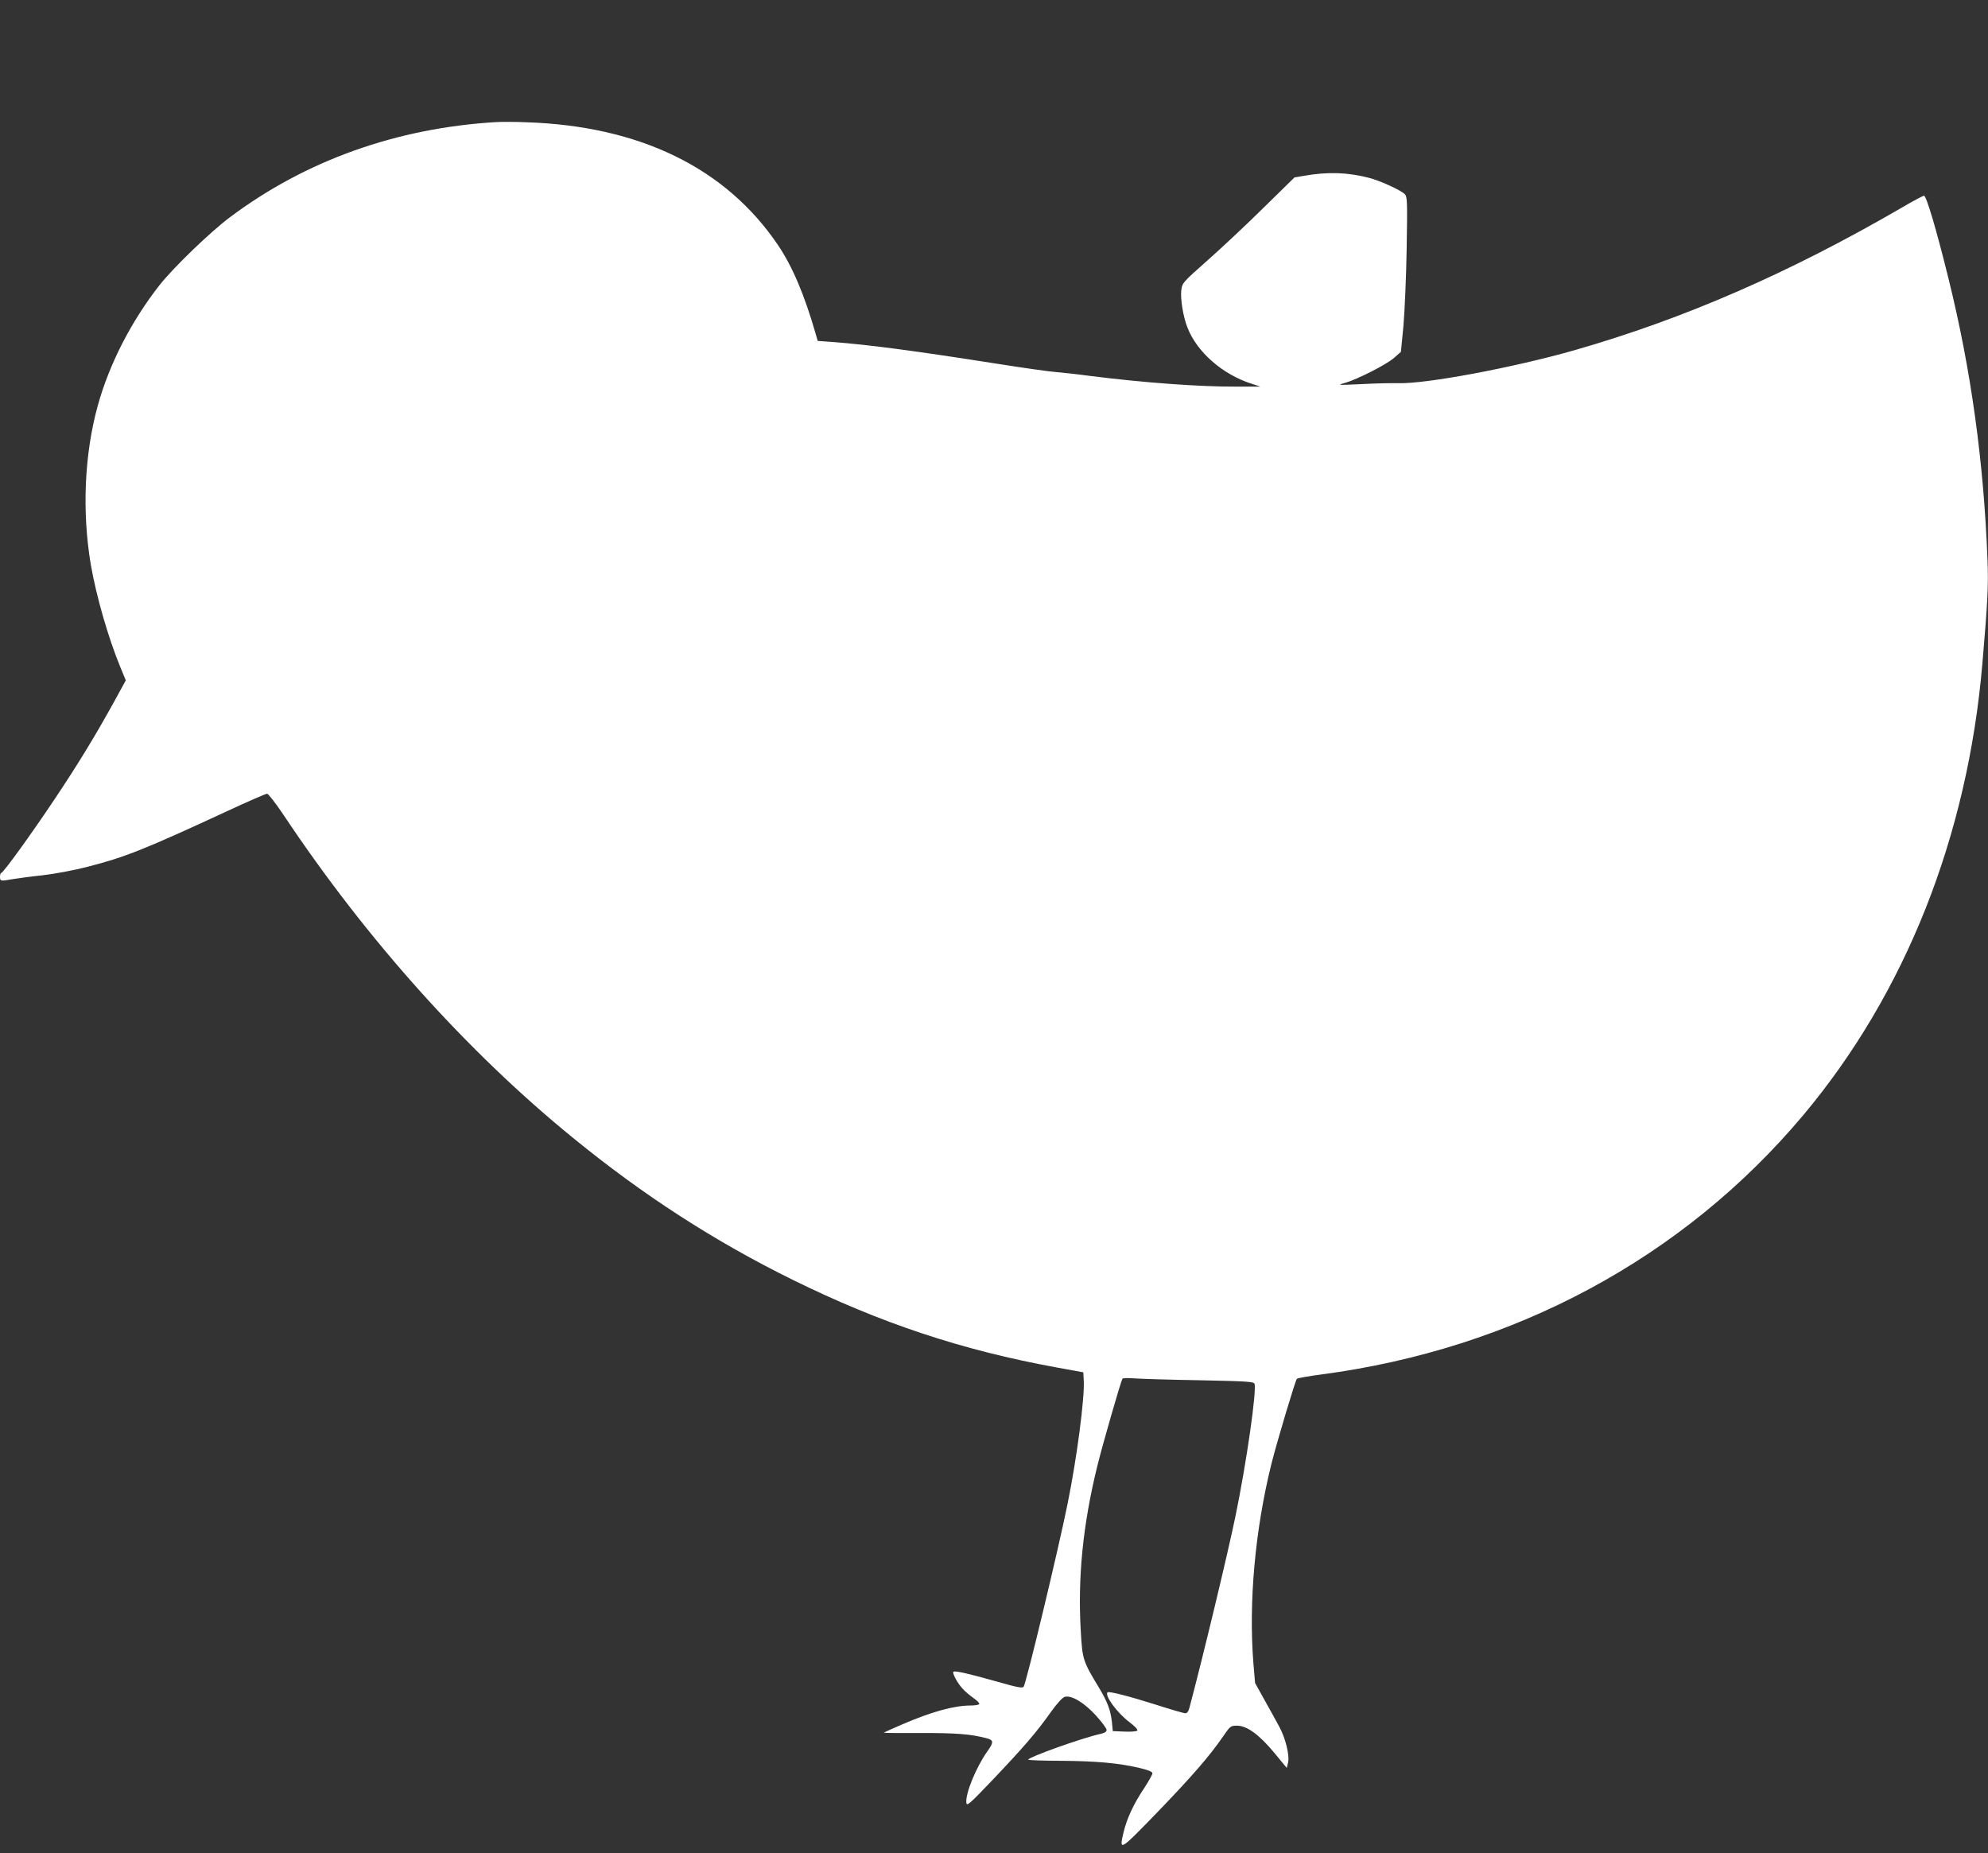
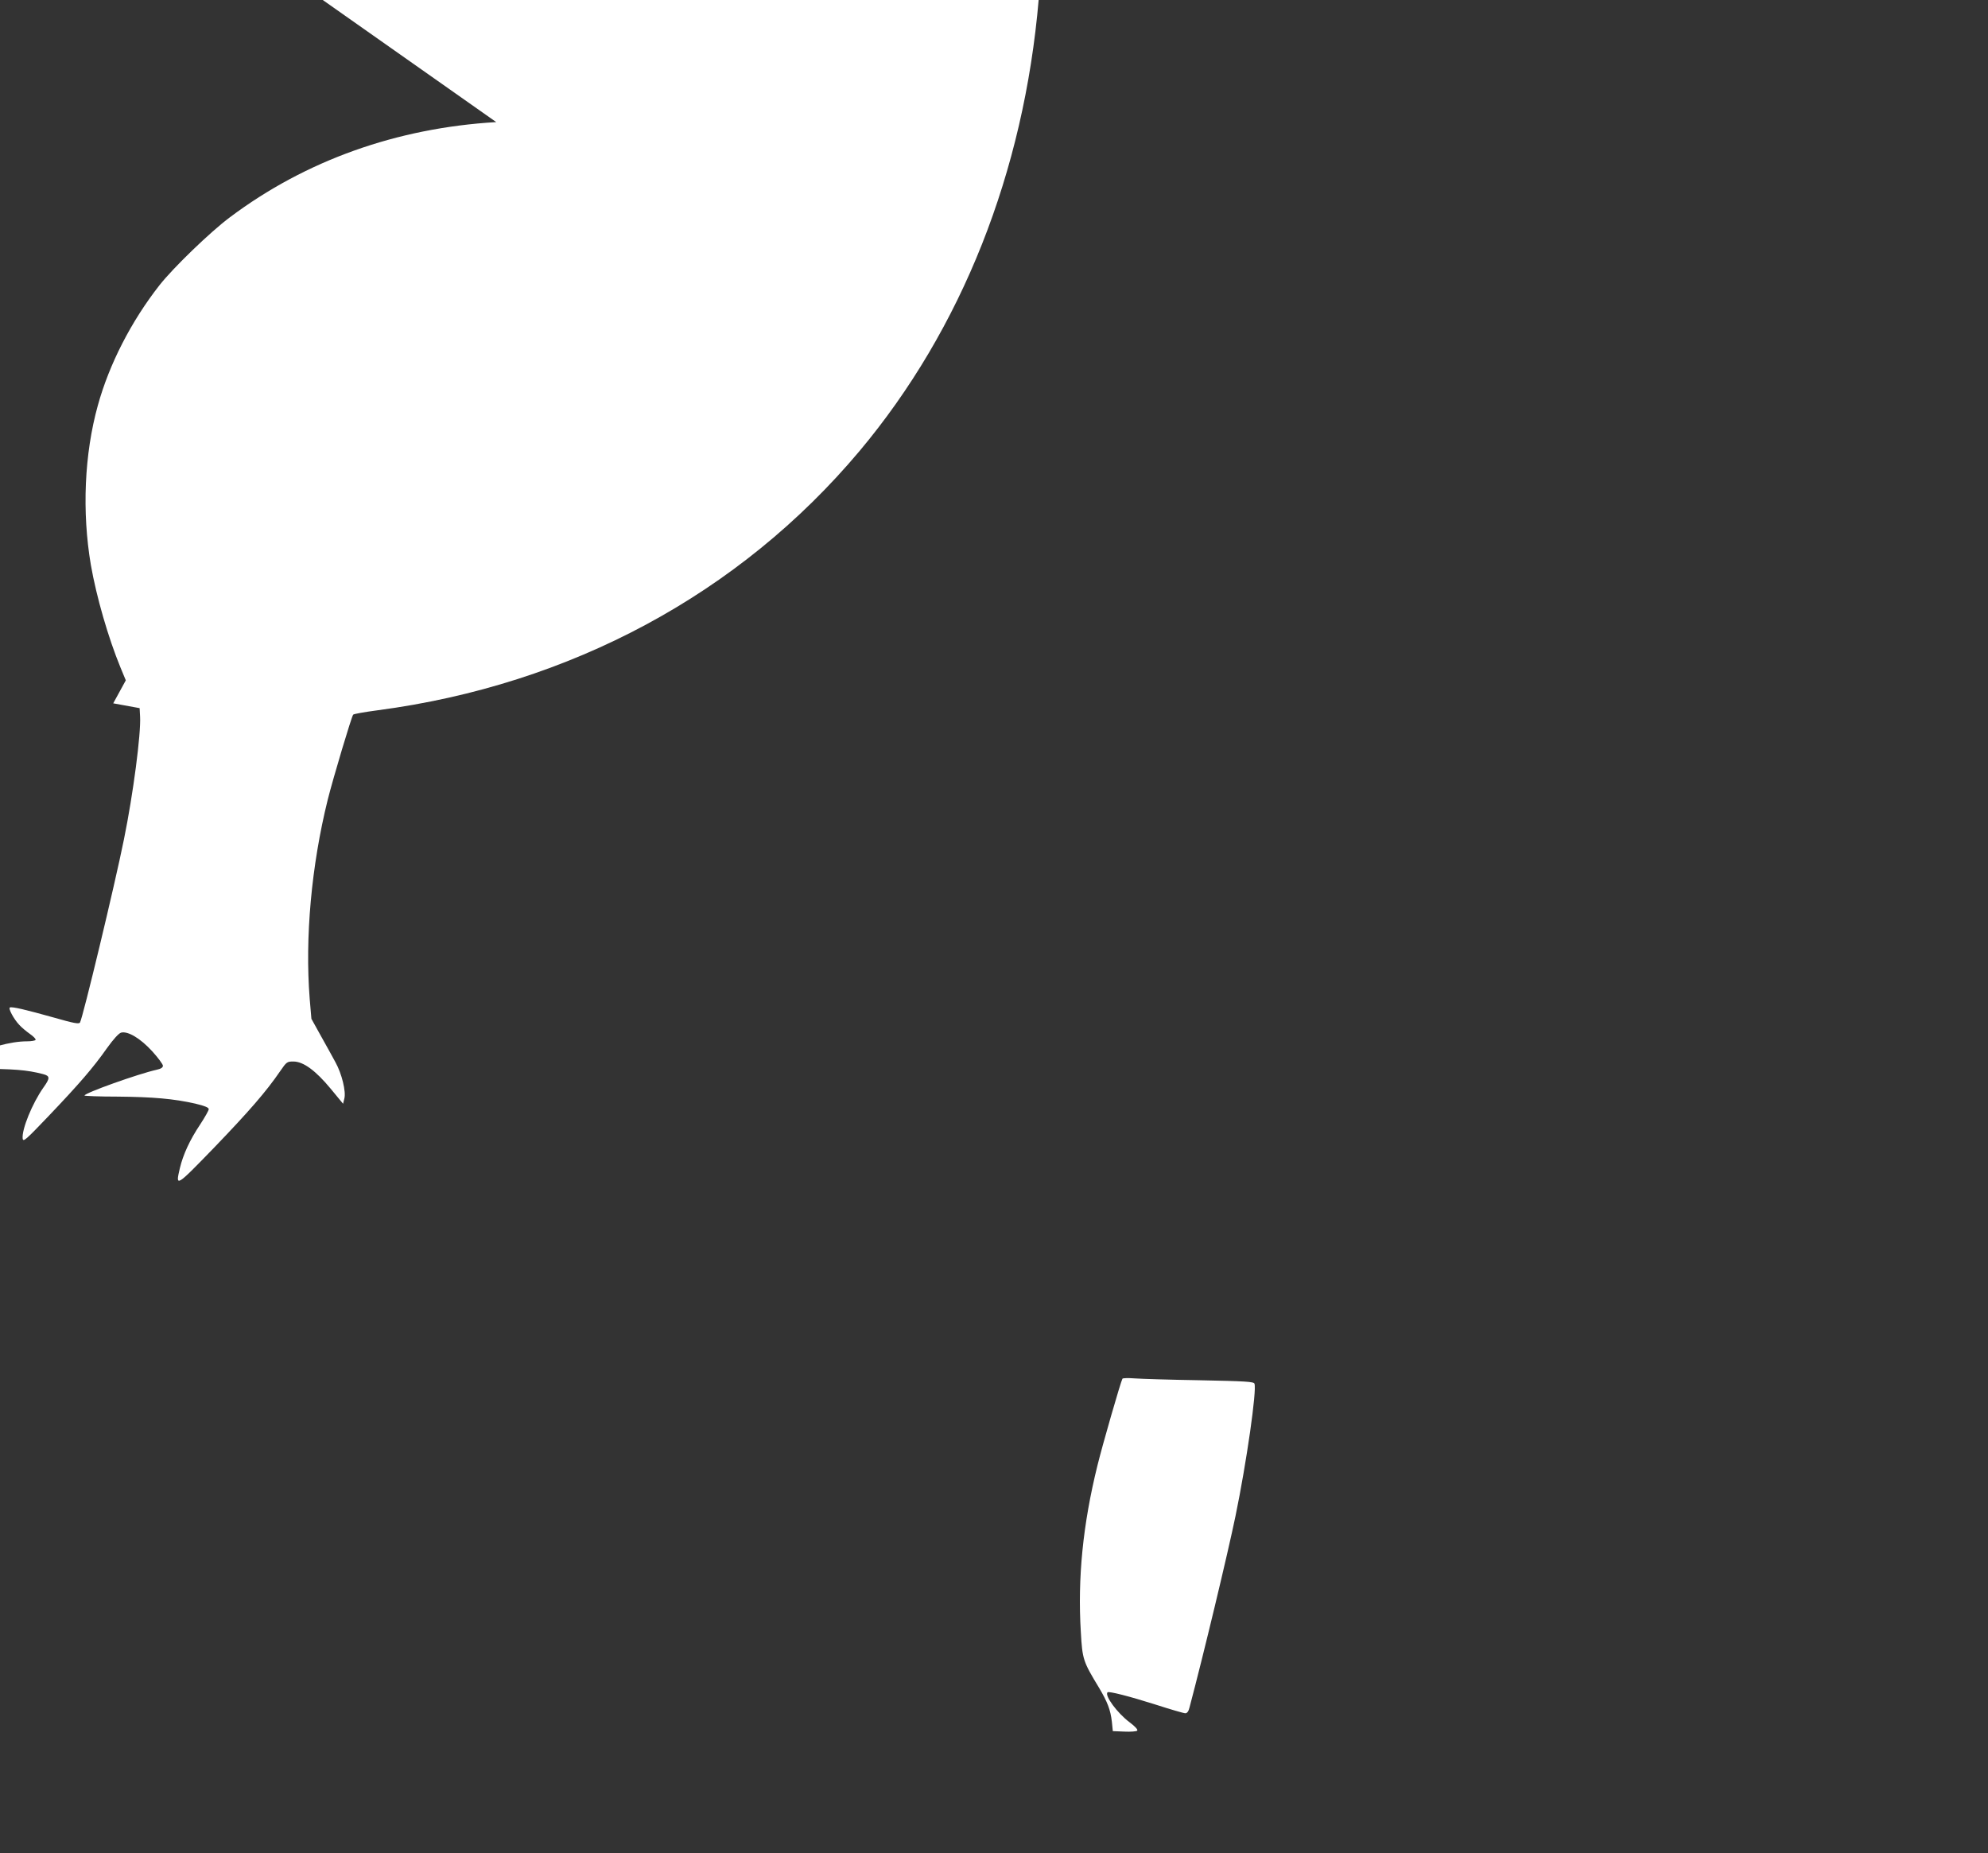
<svg xmlns="http://www.w3.org/2000/svg" version="1.0" width="1280pt" height="1193pt" viewBox="0 0 1280 1193" preserveAspectRatio="xMidYMid meet">
  <rect x="0" y="0" width="1280" height="1193" fill="#333333" stroke="none" />
  <g transform="translate(0,1193) scale(0.1,-0.1)" fill="#ffffff" stroke="none">
-     <path d="M3195 11144 c-641 -38 -1227 -247 -1715 -613 -126 -94 -365 -325 -453 -437 -182 -232 -324 -509 -397 -774 -87 -313 -103 -685 -45 -1027 36 -206 112 -469 191 -661 l34 -82 -81 -148 c-122 -220 -229 -395 -374 -612 -150 -225 -334 -480 -347 -480 -4 0 -8 -11 -8 -25 0 -28 4 -29 81 -15 30 5 117 17 194 25 78 9 206 33 290 55 239 61 367 112 900 359 131 61 246 111 255 111 8 -1 56 -62 108 -140 532 -798 1179 -1520 1862 -2076 453 -370 910 -665 1415 -914 567 -279 1090 -453 1700 -564 l170 -31 3 -55 c6 -110 -44 -496 -104 -790 -58 -289 -265 -1150 -283 -1179 -7 -11 -39 -5 -172 33 -179 50 -263 70 -279 64 -13 -4 24 -74 59 -111 14 -16 45 -42 69 -59 23 -16 40 -33 37 -39 -4 -5 -28 -9 -54 -9 -107 0 -250 -39 -443 -122 -65 -28 -118 -52 -118 -53 0 -2 109 -3 243 -2 229 0 317 -7 420 -34 46 -12 46 -26 3 -86 -72 -102 -141 -271 -134 -329 3 -24 19 -10 167 145 199 209 287 311 375 436 43 60 77 97 92 101 44 11 124 -37 200 -120 38 -42 69 -84 69 -93 0 -12 -13 -20 -40 -26 -118 -26 -465 -150 -465 -166 0 -3 96 -7 213 -7 229 -2 363 -14 500 -45 62 -15 87 -25 87 -36 0 -8 -25 -52 -55 -98 -67 -100 -110 -194 -131 -282 -29 -124 -27 -123 222 134 222 231 333 358 424 491 41 60 45 62 85 62 64 0 143 -58 240 -175 l80 -97 8 33 c12 45 -16 160 -57 234 -18 33 -60 110 -94 170 l-61 110 -11 129 c-31 393 11 857 116 1281 34 136 154 538 164 548 4 5 74 17 156 28 1243 164 2332 750 3104 1669 659 786 1059 1795 1154 2910 34 396 39 501 33 660 -24 634 -106 1231 -252 1819 -79 320 -142 531 -157 531 -6 0 -73 -35 -147 -79 -722 -419 -1397 -713 -2101 -915 -396 -113 -962 -219 -1140 -213 -41 1 -147 -1 -235 -6 -155 -7 -158 -7 -105 8 81 23 269 119 317 162 l43 38 16 165 c8 91 18 315 21 498 5 301 4 334 -11 351 -23 25 -158 87 -231 106 -139 36 -266 40 -420 13 l-60 -10 -200 -196 c-110 -109 -273 -261 -361 -339 -159 -141 -162 -144 -168 -191 -7 -55 12 -172 40 -242 62 -158 226 -301 414 -361 l55 -18 -155 0 c-241 -1 -594 25 -943 69 -88 12 -187 22 -221 25 -33 2 -205 26 -381 54 -535 84 -818 121 -1050 139 l-100 7 -13 45 c-71 248 -149 433 -242 571 -336 498 -892 769 -1625 792 -71 3 -157 3 -190 1z m4528 -8100 c297 -6 349 -9 354 -22 16 -40 -51 -508 -122 -852 -50 -242 -206 -893 -296 -1232 -6 -26 -16 -38 -27 -38 -10 0 -96 25 -192 56 -167 53 -300 87 -309 79 -20 -21 62 -133 142 -193 36 -27 55 -48 49 -54 -5 -5 -42 -8 -83 -6 l-74 3 -6 60 c-9 77 -28 127 -82 218 -103 170 -108 182 -118 361 -21 346 13 691 107 1071 32 131 150 540 161 559 3 4 38 5 77 2 39 -3 228 -9 419 -12z" />
+     <path d="M3195 11144 c-641 -38 -1227 -247 -1715 -613 -126 -94 -365 -325 -453 -437 -182 -232 -324 -509 -397 -774 -87 -313 -103 -685 -45 -1027 36 -206 112 -469 191 -661 l34 -82 -81 -148 l170 -31 3 -55 c6 -110 -44 -496 -104 -790 -58 -289 -265 -1150 -283 -1179 -7 -11 -39 -5 -172 33 -179 50 -263 70 -279 64 -13 -4 24 -74 59 -111 14 -16 45 -42 69 -59 23 -16 40 -33 37 -39 -4 -5 -28 -9 -54 -9 -107 0 -250 -39 -443 -122 -65 -28 -118 -52 -118 -53 0 -2 109 -3 243 -2 229 0 317 -7 420 -34 46 -12 46 -26 3 -86 -72 -102 -141 -271 -134 -329 3 -24 19 -10 167 145 199 209 287 311 375 436 43 60 77 97 92 101 44 11 124 -37 200 -120 38 -42 69 -84 69 -93 0 -12 -13 -20 -40 -26 -118 -26 -465 -150 -465 -166 0 -3 96 -7 213 -7 229 -2 363 -14 500 -45 62 -15 87 -25 87 -36 0 -8 -25 -52 -55 -98 -67 -100 -110 -194 -131 -282 -29 -124 -27 -123 222 134 222 231 333 358 424 491 41 60 45 62 85 62 64 0 143 -58 240 -175 l80 -97 8 33 c12 45 -16 160 -57 234 -18 33 -60 110 -94 170 l-61 110 -11 129 c-31 393 11 857 116 1281 34 136 154 538 164 548 4 5 74 17 156 28 1243 164 2332 750 3104 1669 659 786 1059 1795 1154 2910 34 396 39 501 33 660 -24 634 -106 1231 -252 1819 -79 320 -142 531 -157 531 -6 0 -73 -35 -147 -79 -722 -419 -1397 -713 -2101 -915 -396 -113 -962 -219 -1140 -213 -41 1 -147 -1 -235 -6 -155 -7 -158 -7 -105 8 81 23 269 119 317 162 l43 38 16 165 c8 91 18 315 21 498 5 301 4 334 -11 351 -23 25 -158 87 -231 106 -139 36 -266 40 -420 13 l-60 -10 -200 -196 c-110 -109 -273 -261 -361 -339 -159 -141 -162 -144 -168 -191 -7 -55 12 -172 40 -242 62 -158 226 -301 414 -361 l55 -18 -155 0 c-241 -1 -594 25 -943 69 -88 12 -187 22 -221 25 -33 2 -205 26 -381 54 -535 84 -818 121 -1050 139 l-100 7 -13 45 c-71 248 -149 433 -242 571 -336 498 -892 769 -1625 792 -71 3 -157 3 -190 1z m4528 -8100 c297 -6 349 -9 354 -22 16 -40 -51 -508 -122 -852 -50 -242 -206 -893 -296 -1232 -6 -26 -16 -38 -27 -38 -10 0 -96 25 -192 56 -167 53 -300 87 -309 79 -20 -21 62 -133 142 -193 36 -27 55 -48 49 -54 -5 -5 -42 -8 -83 -6 l-74 3 -6 60 c-9 77 -28 127 -82 218 -103 170 -108 182 -118 361 -21 346 13 691 107 1071 32 131 150 540 161 559 3 4 38 5 77 2 39 -3 228 -9 419 -12z" />
  </g>
</svg>